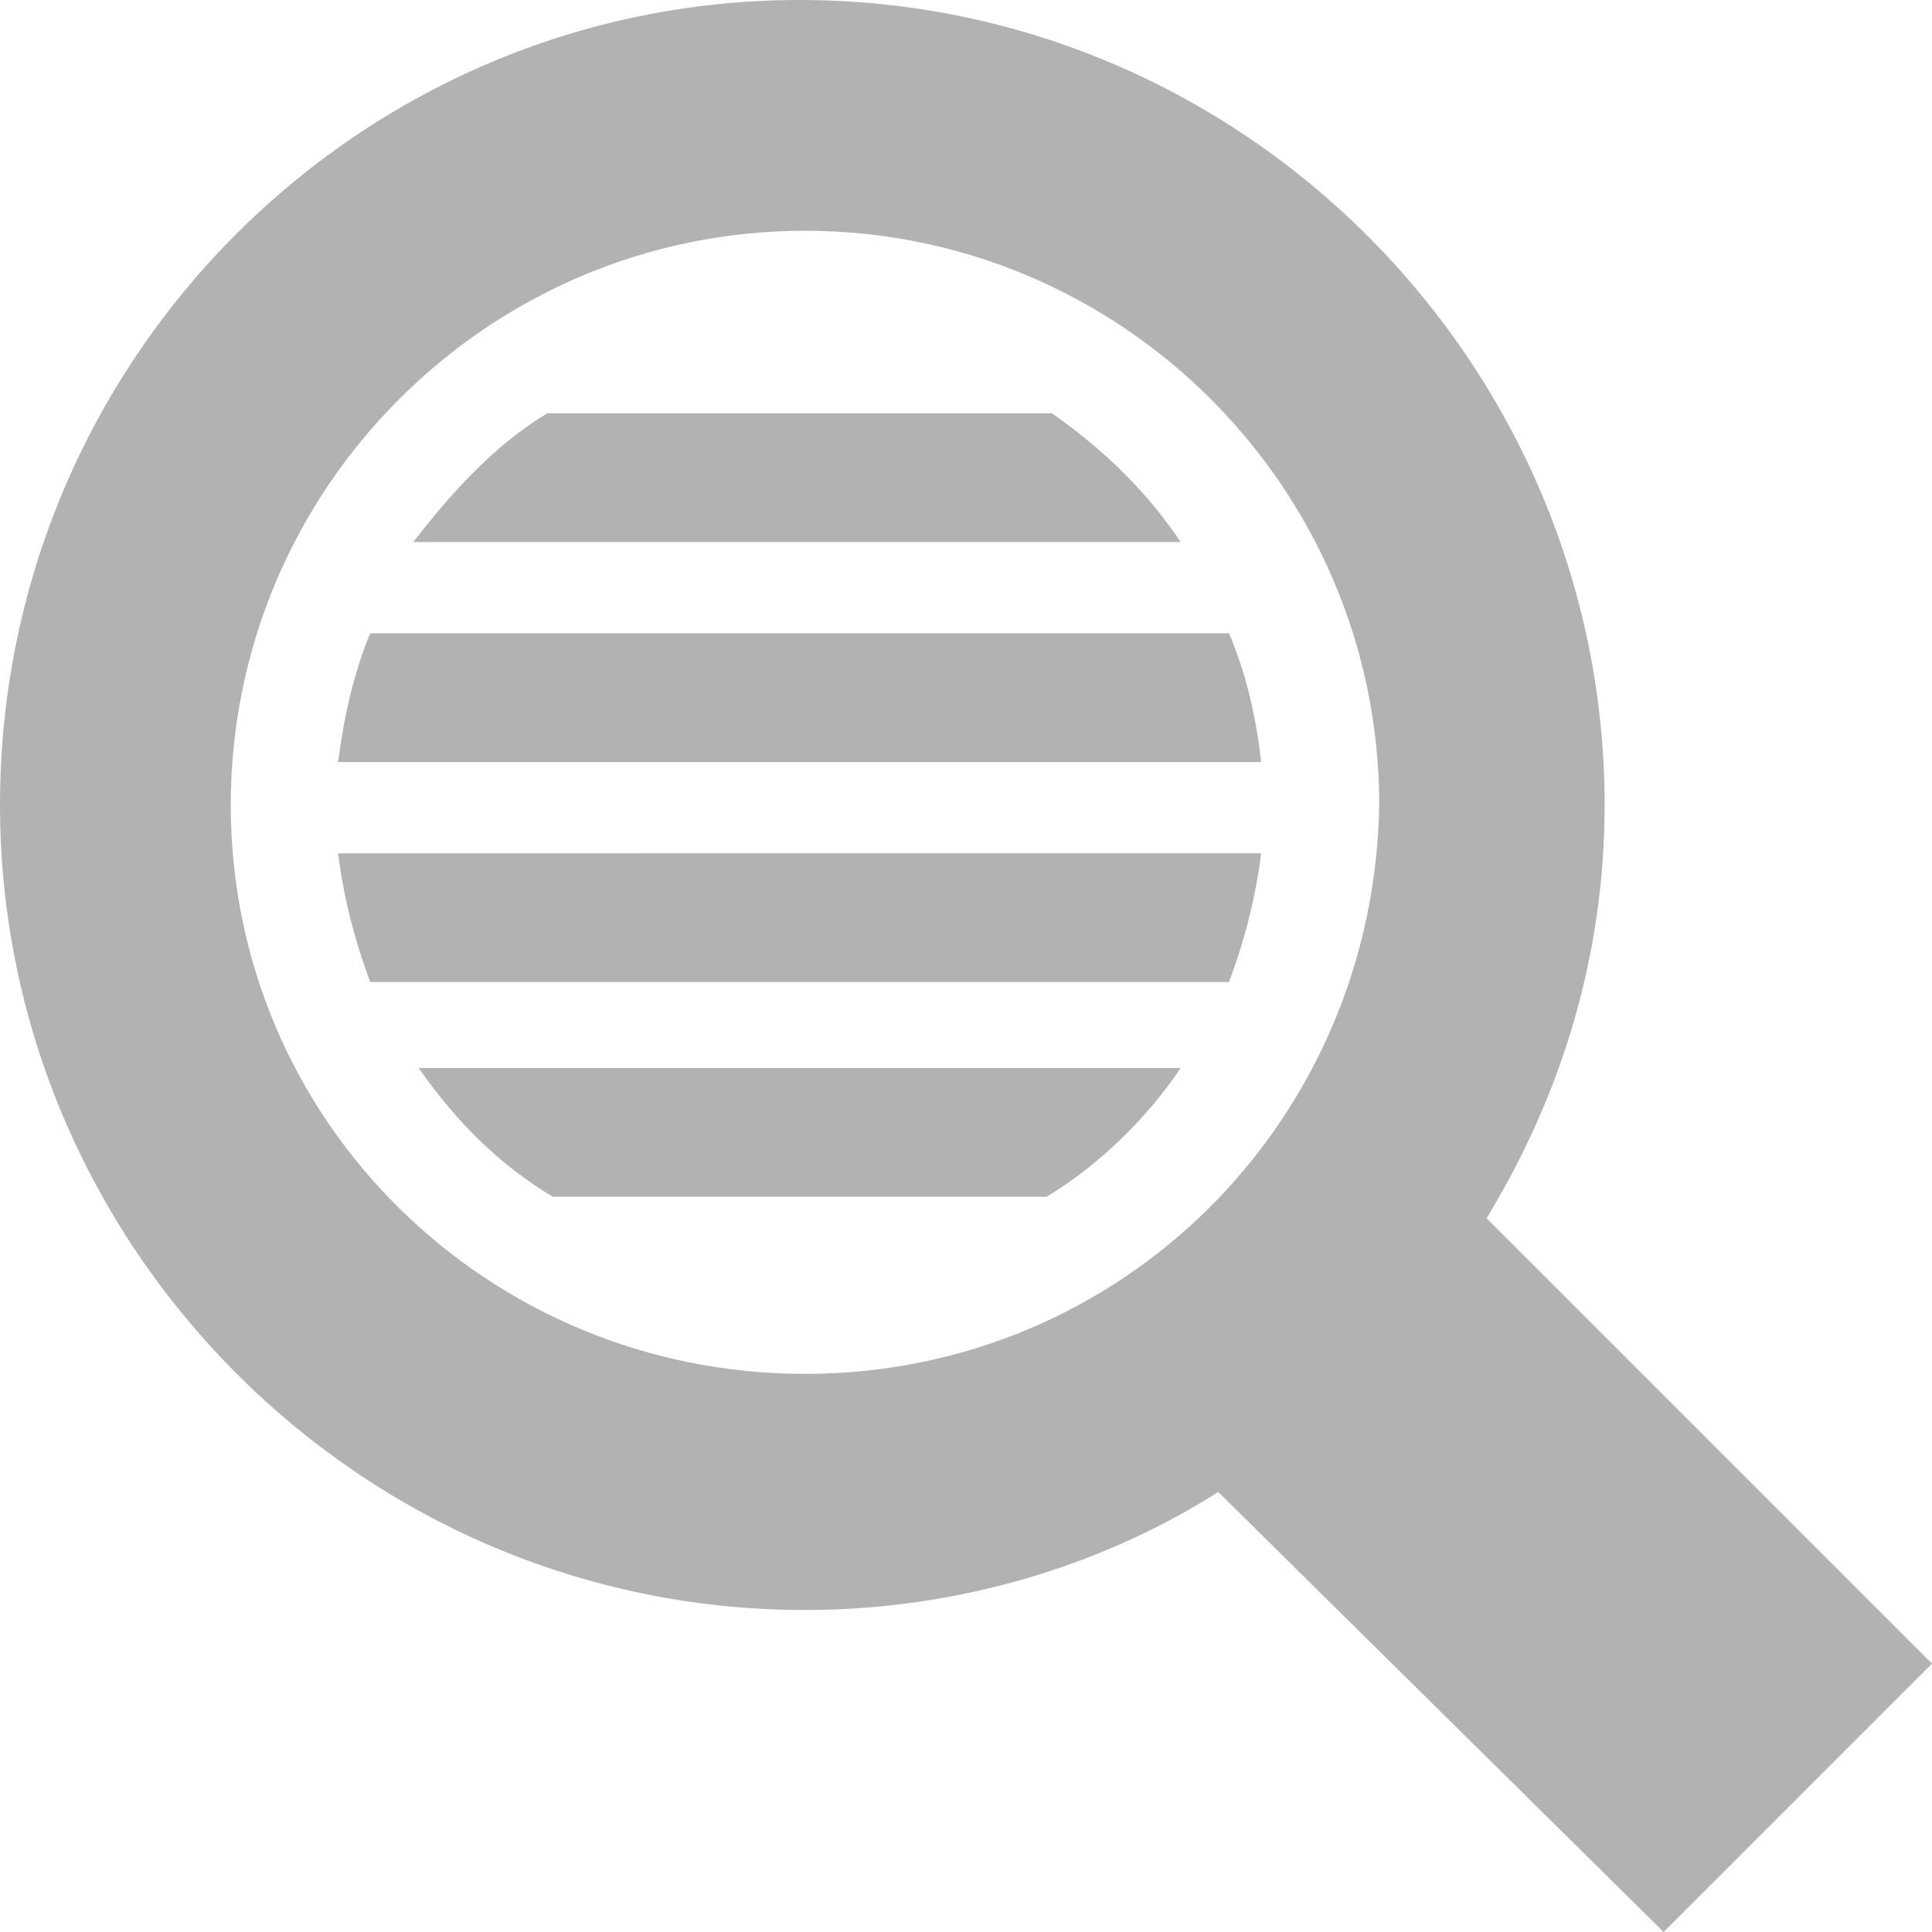
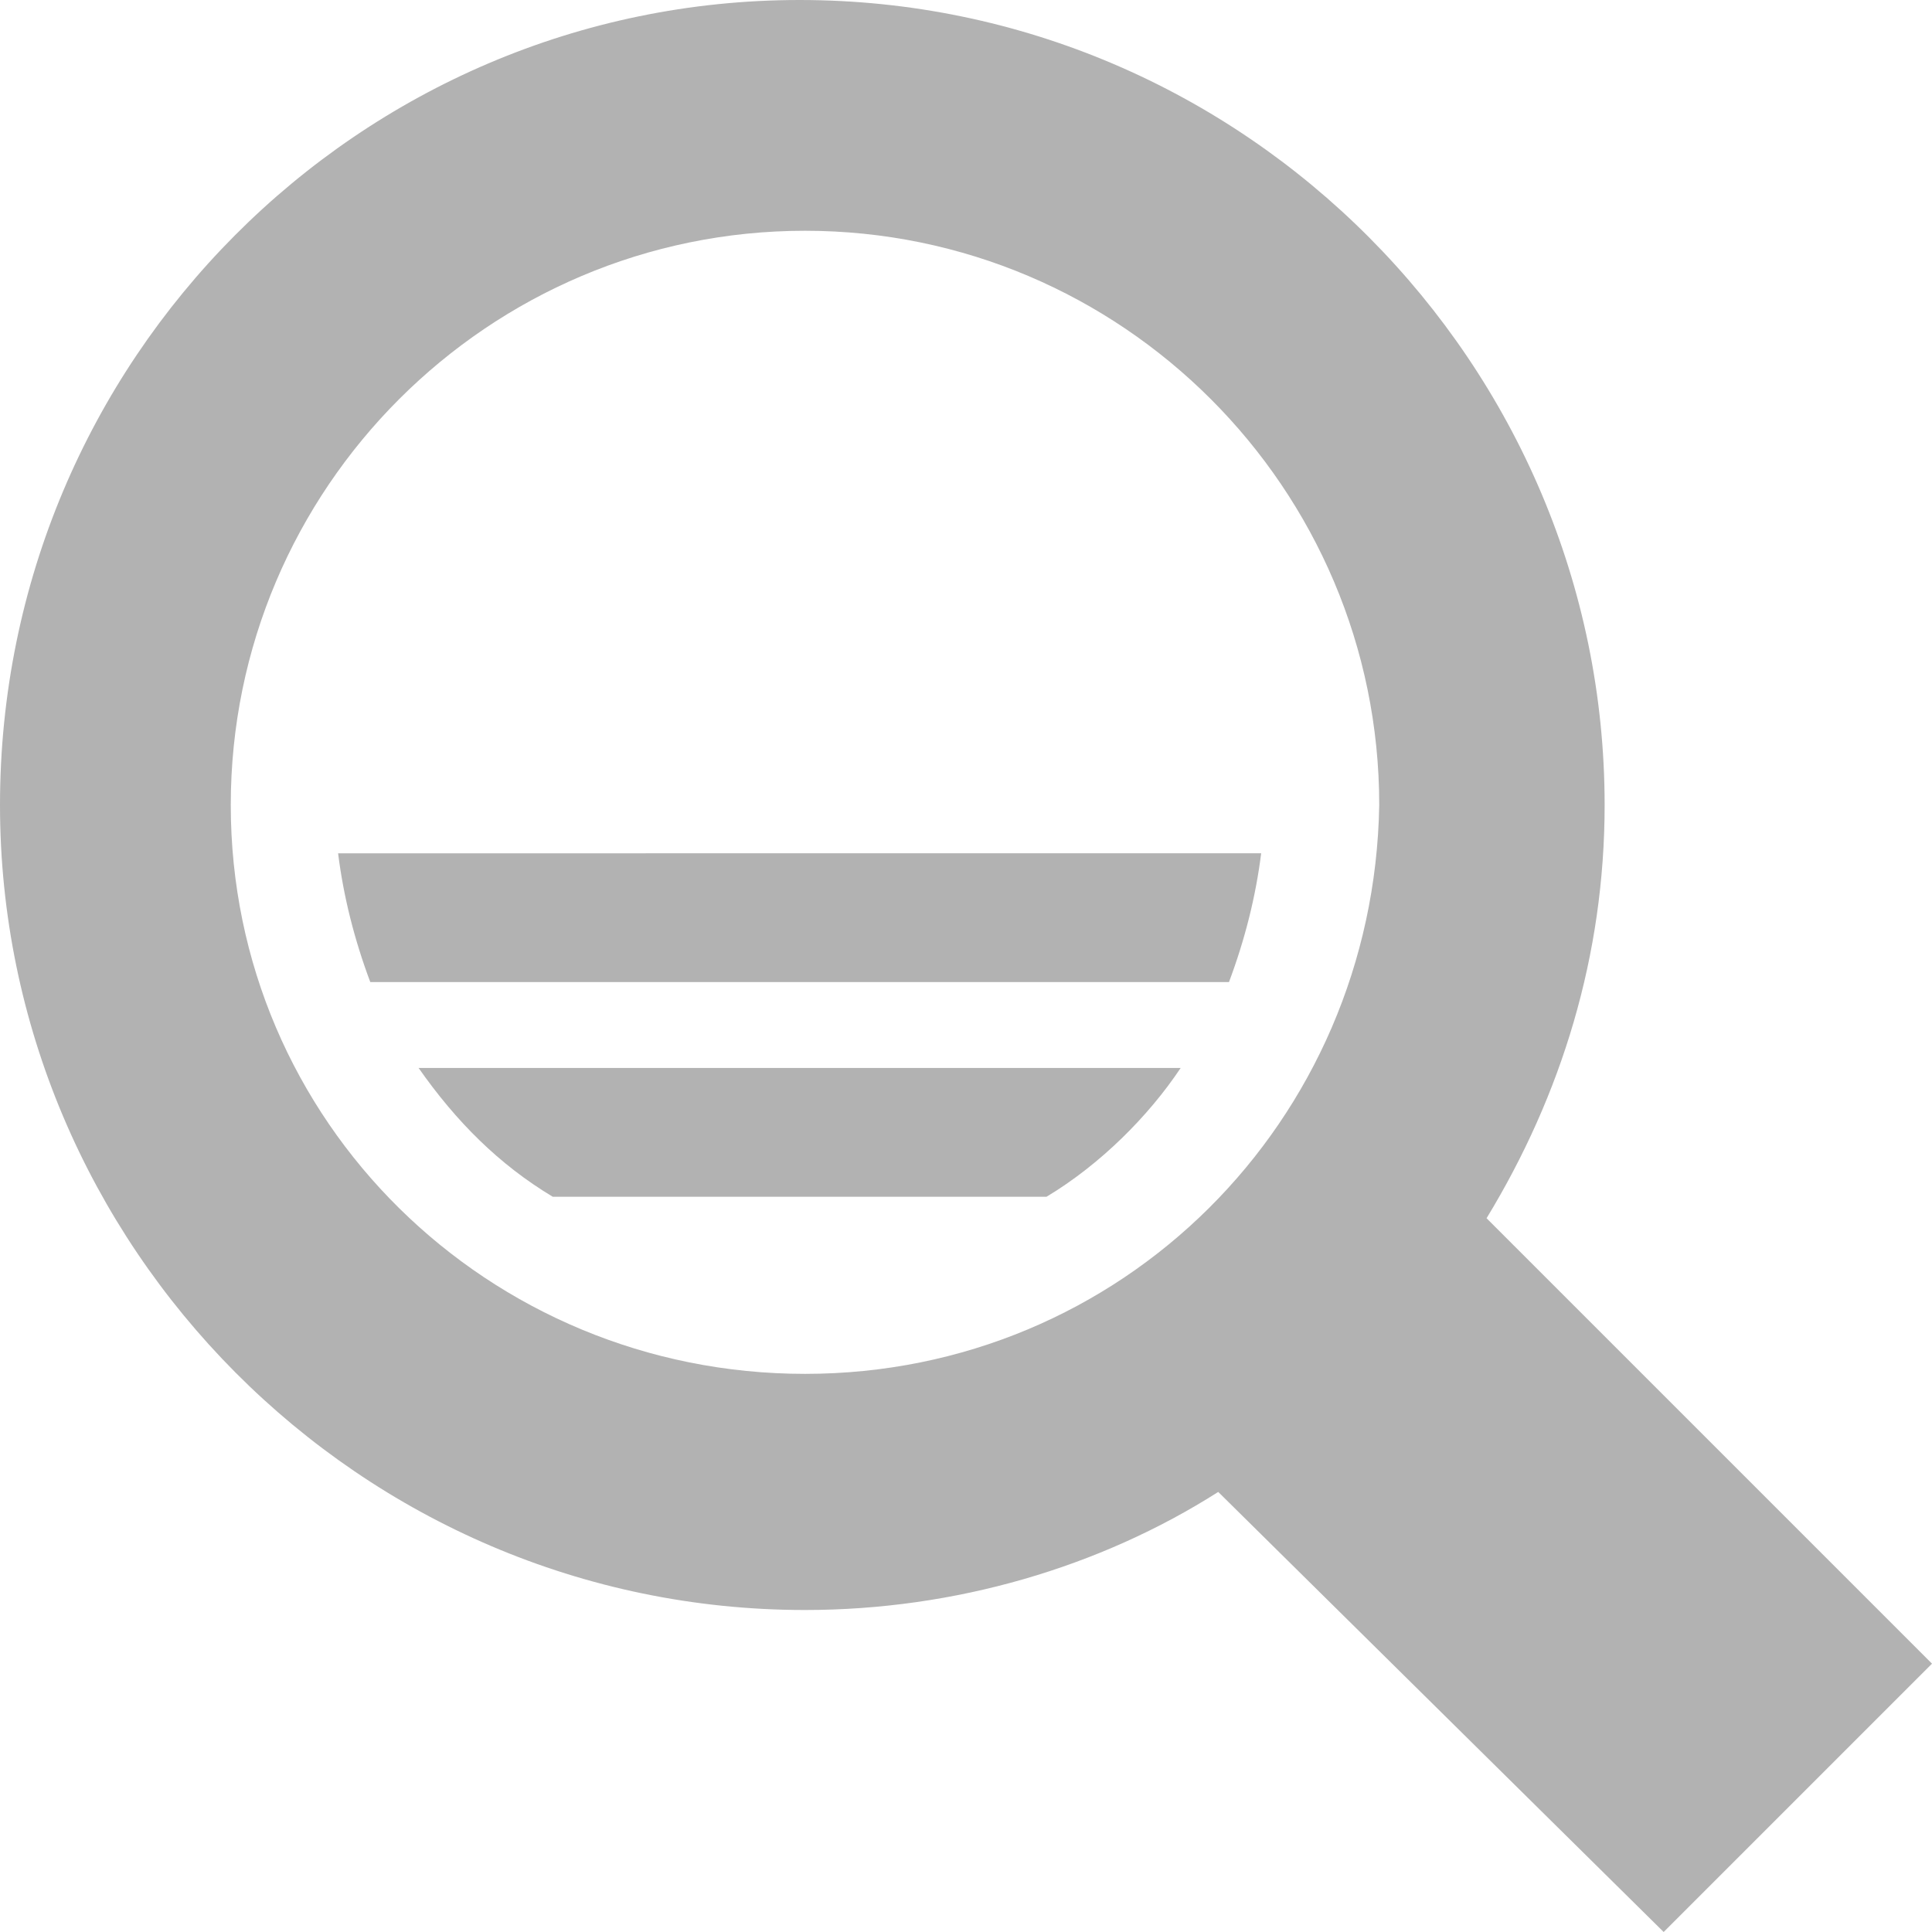
<svg xmlns="http://www.w3.org/2000/svg" version="1.1" id="Layer_1" x="0px" y="0px" viewBox="0 0 36 36" style="enable-background:new 0 0 36 36;" xml:space="preserve">
  <style type="text/css">
	.st0{fill:#B2B2B2;}
</style>
  <g>
-     <path class="st0" d="M19.6,7.7h-9.4c-1,0.6-1.8,1.5-2.5,2.4h14.3C21.4,9.2,20.6,8.4,19.6,7.7z" />
    <path class="st0" d="M10.3,22.3h9.2c1-0.6,1.9-1.5,2.5-2.4H7.8C8.5,20.9,9.3,21.7,10.3,22.3z" />
    <path class="st0" d="M6.9,18.3h16c0.3-0.8,0.5-1.6,0.6-2.4H6.3C6.4,16.7,6.6,17.5,6.9,18.3z" />
-     <path class="st0" d="M6.3,14.2h17.2c-0.1-0.9-0.3-1.7-0.6-2.4H6.9C6.6,12.5,6.4,13.4,6.3,14.2z" />
    <path class="st0" d="M27.7,22.7c1.4-2.3,2.2-4.9,2.2-7.7c0-8.2-6.7-15-15-15C6.7,0,0,6.7,0,15c0,8.2,6.7,15,15,15   c2.8,0,5.5-0.8,7.7-2.2L31,36l5-5L27.7,22.7z M15,25.6C9.1,25.6,4.3,20.9,4.3,15C4.3,9.1,9.1,4.3,15,4.3c5.9,0,10.7,4.8,10.7,10.7   C25.6,20.9,20.9,25.6,15,25.6z" />
  </g>
</svg>